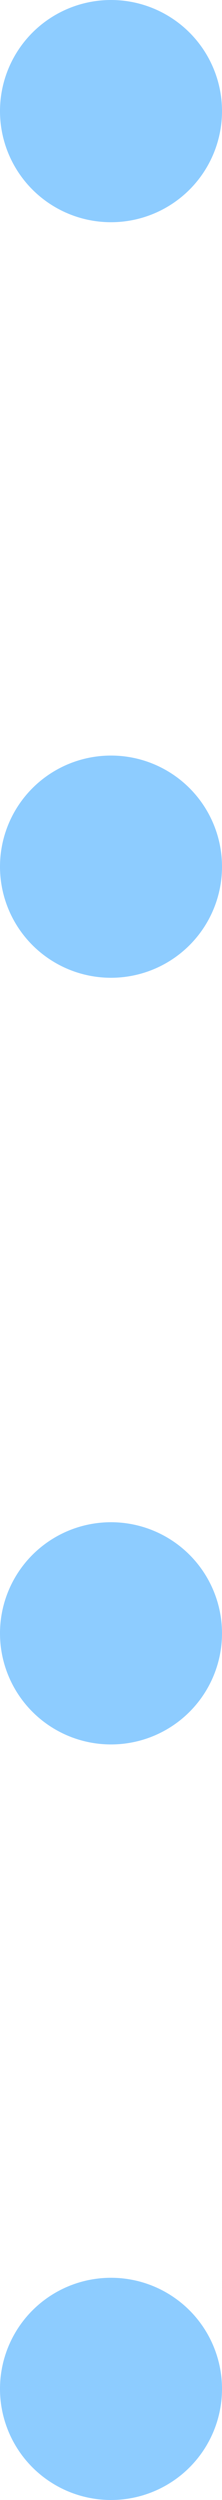
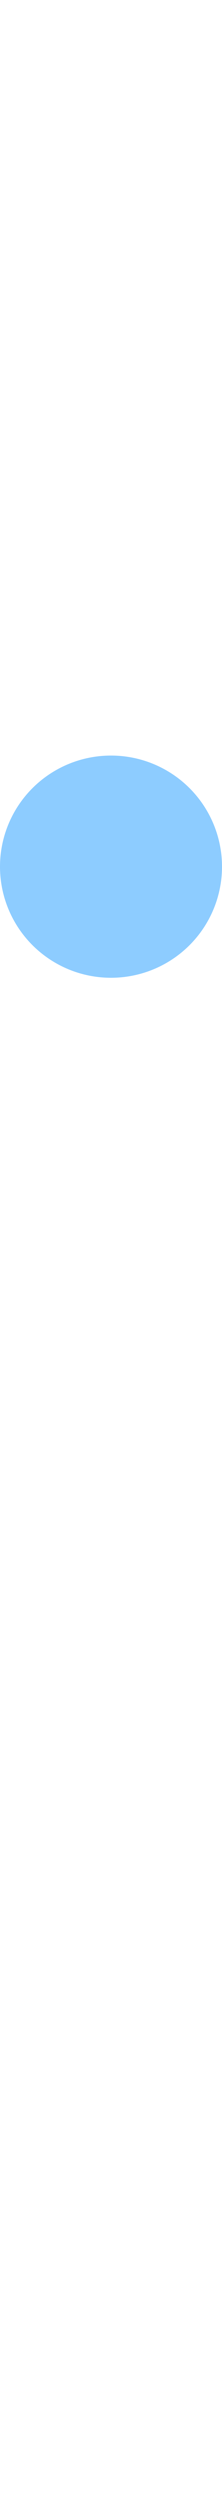
<svg xmlns="http://www.w3.org/2000/svg" version="1.1" baseProfile="tiny" id="Layer_1" x="0px" y="0px" viewBox="0 0 2 22.5" overflow="visible" xml:space="preserve">
-   <circle fill="#8DCCFF" cx="1" cy="21.5" r="1" />
-   <circle fill="#8DCCFF" cx="1" cy="14.7" r="1" />
  <circle fill="#8DCCFF" cx="1" cy="7.8" r="1" />
-   <circle fill="#8DCCFF" cx="1" cy="1" r="1" />
</svg>